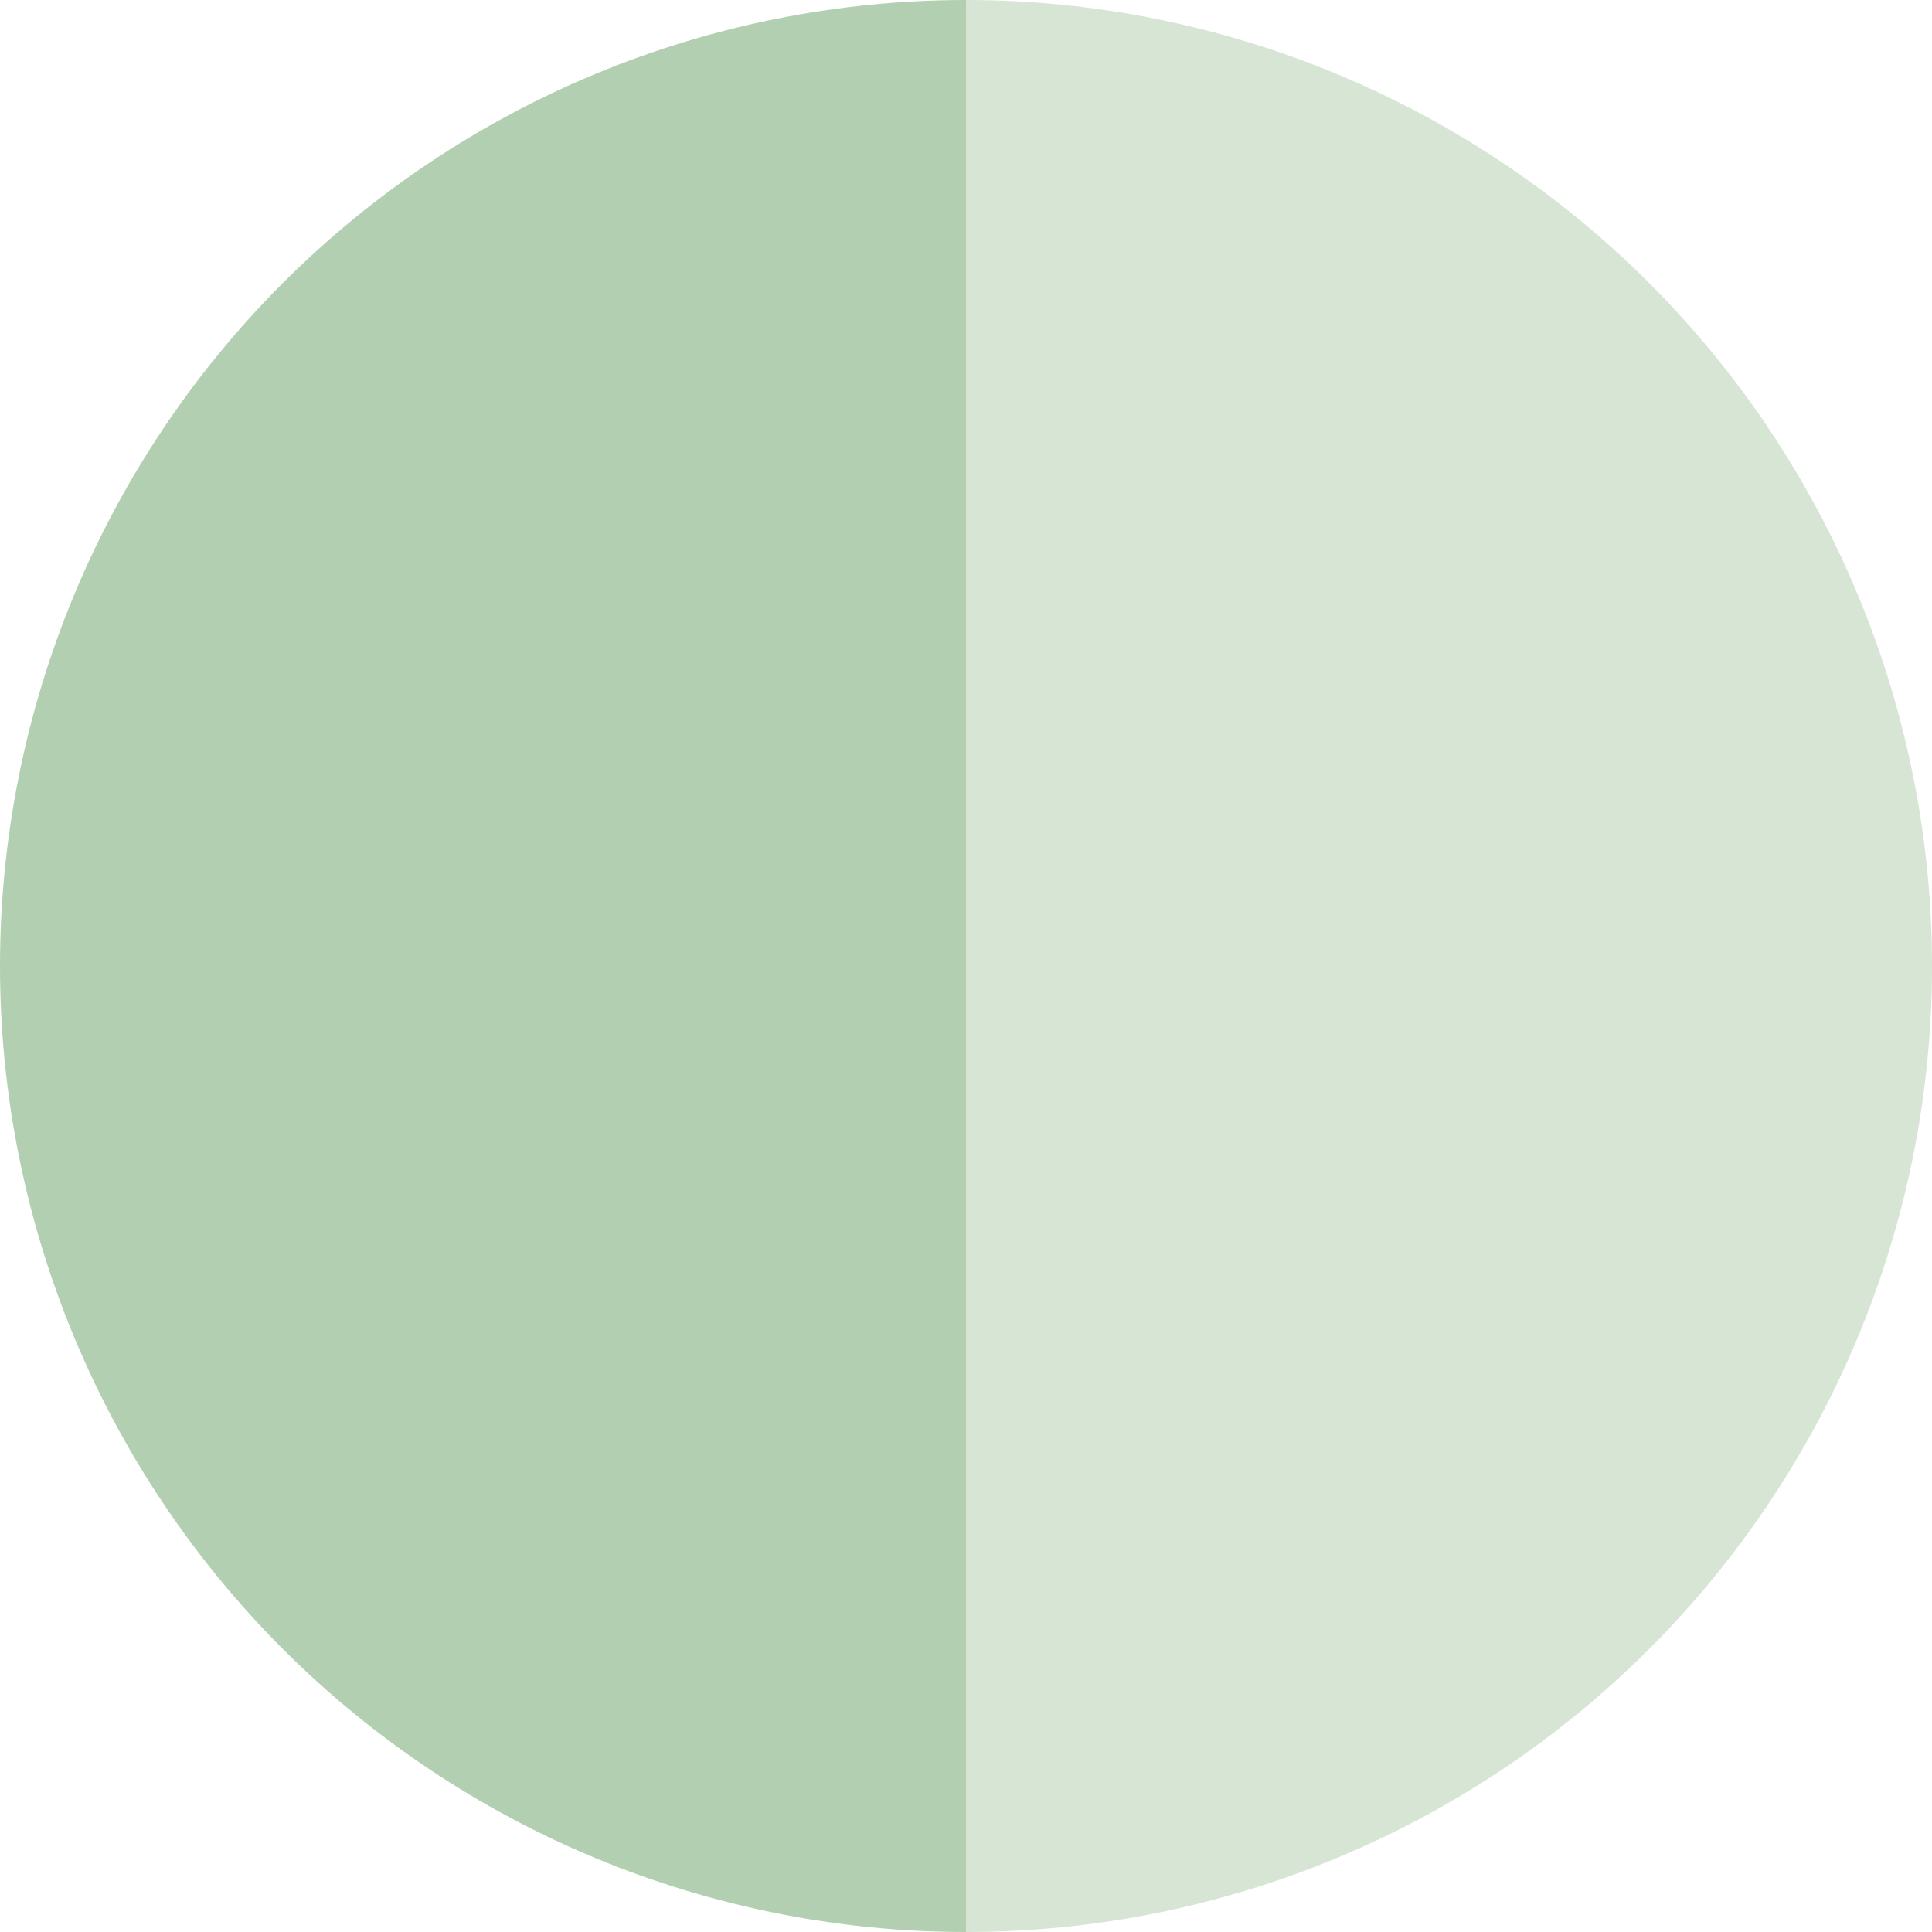
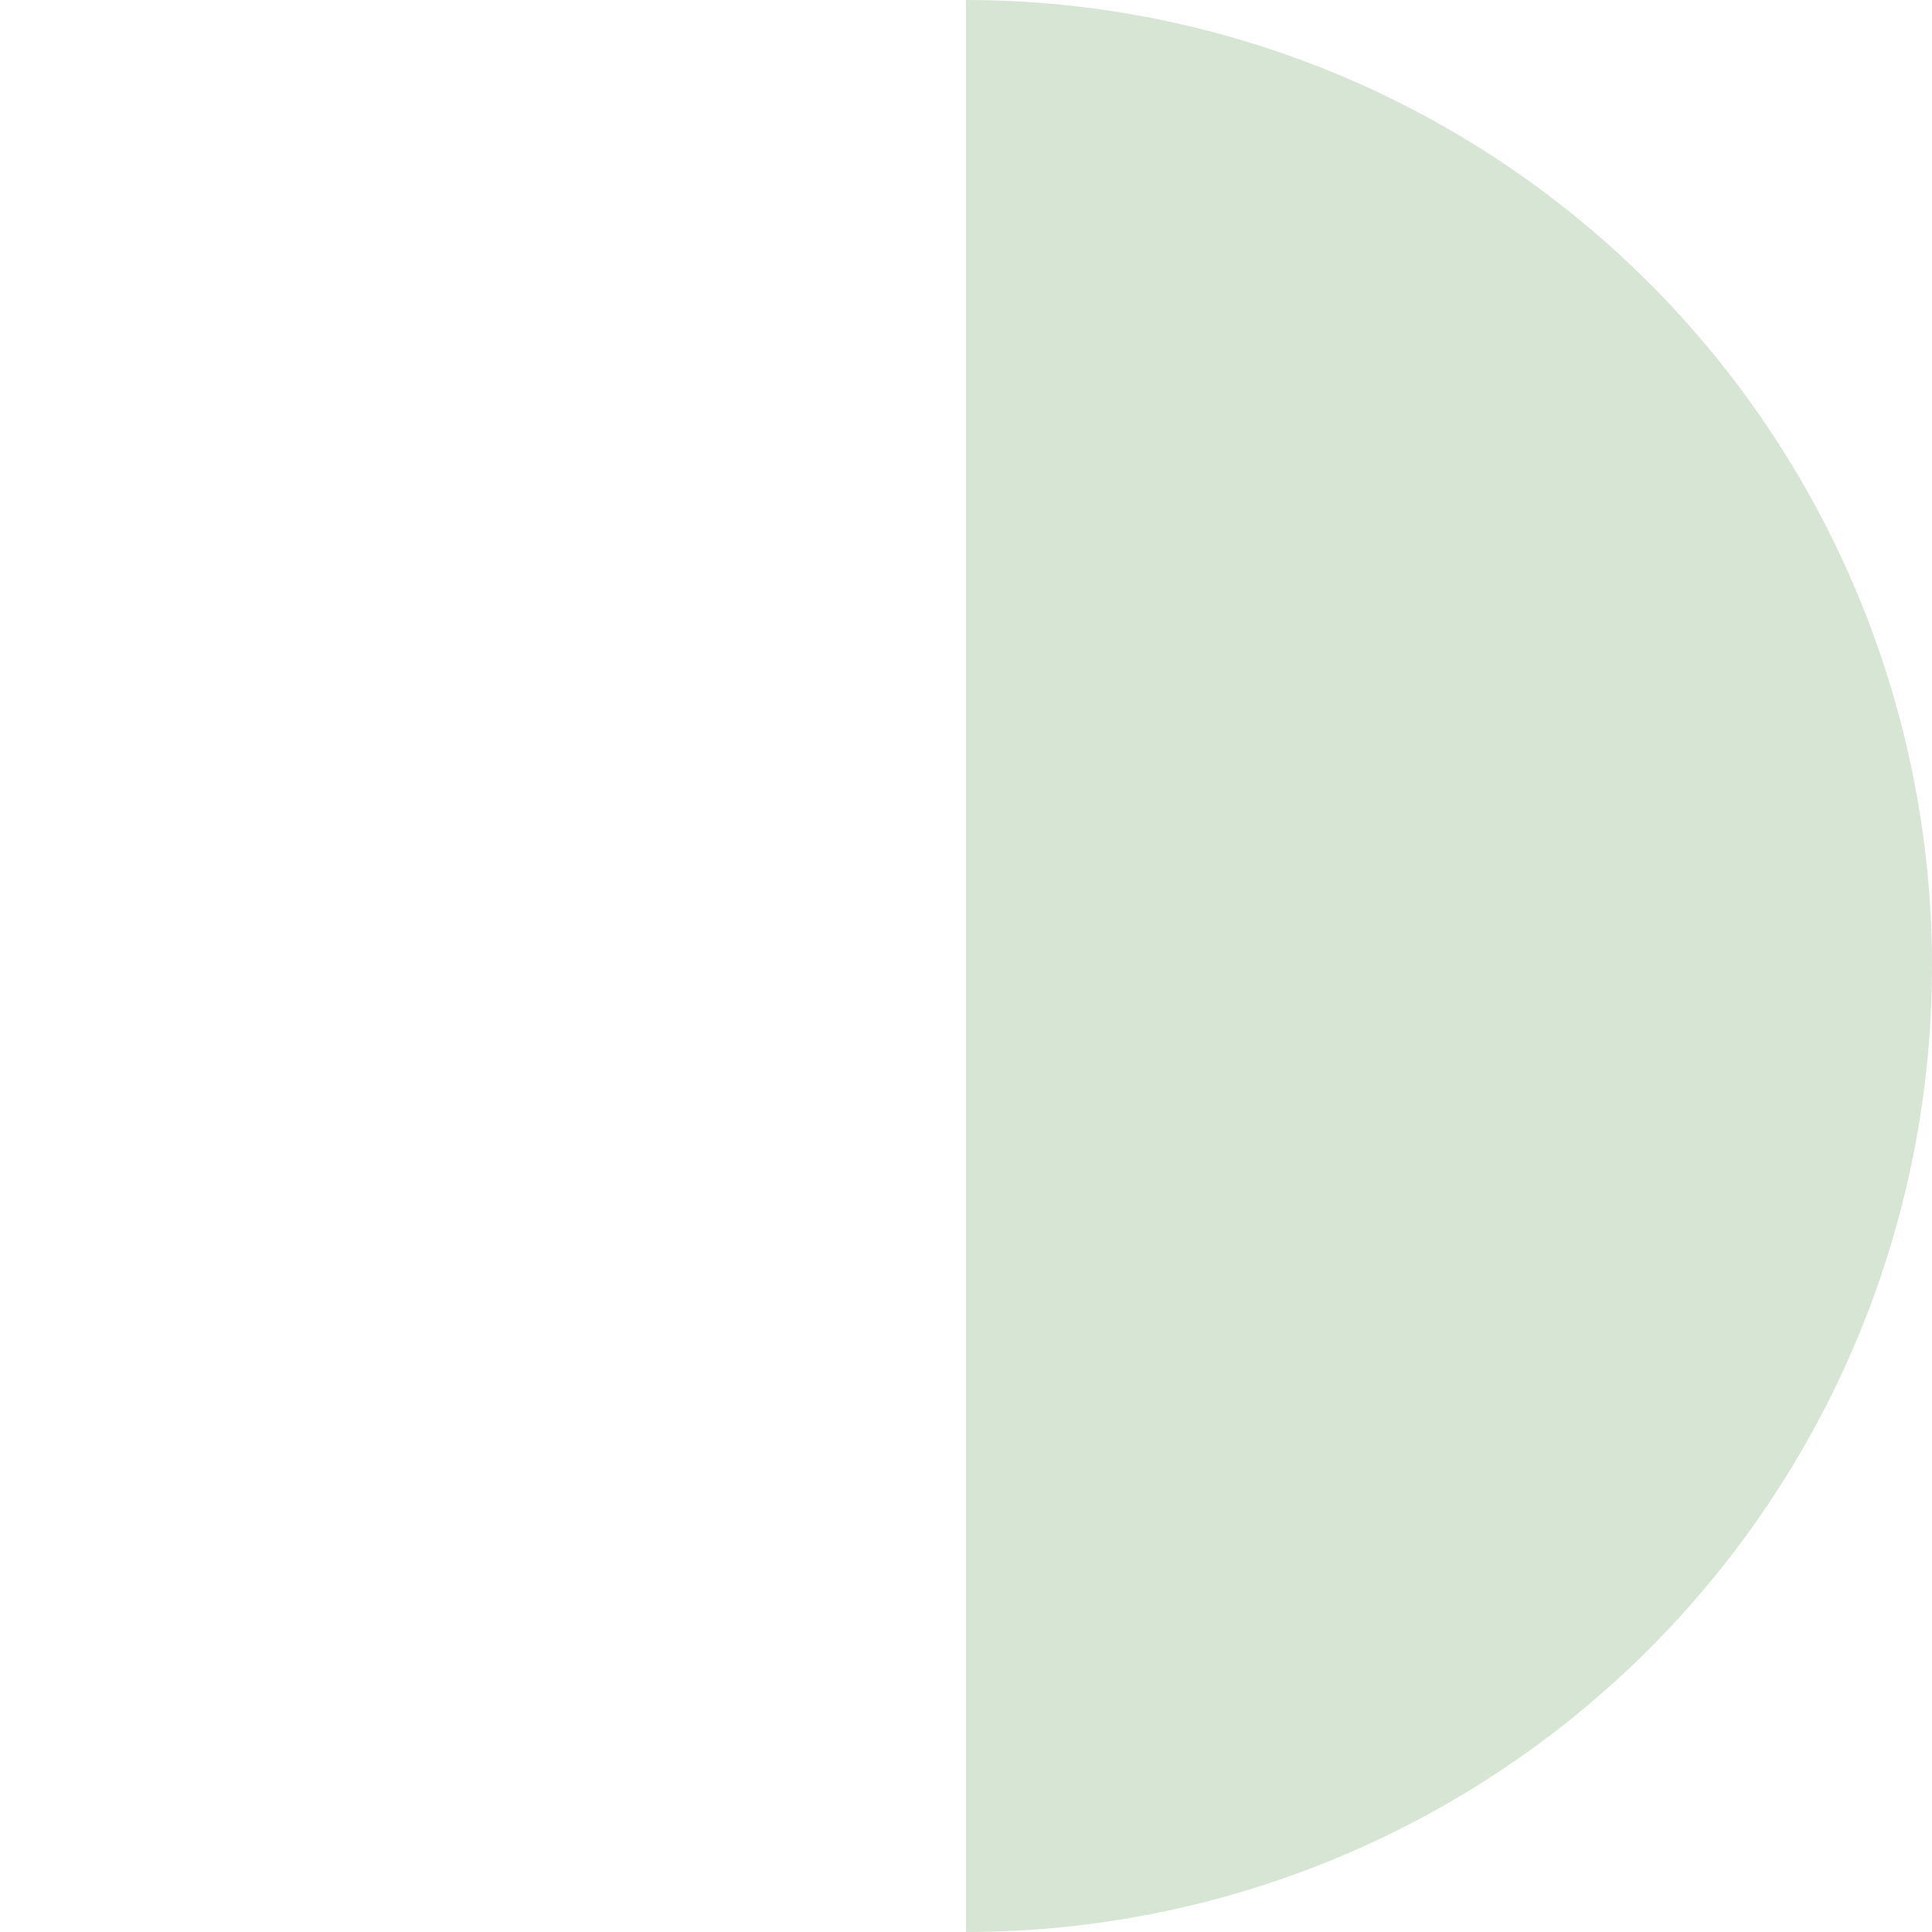
<svg xmlns="http://www.w3.org/2000/svg" width="34" height="34" viewBox="0 0 34 34" fill="none">
-   <path d="M17 34C14.768 34 12.557 33.56 10.494 32.706C8.432 31.852 6.558 30.599 4.979 29.021C3.401 27.442 2.148 25.568 1.294 23.506C0.44 21.443 -5.94365e-07 19.233 0 17C5.94367e-07 14.768 0.44 12.557 1.294 10.494C2.148 8.432 3.401 6.558 4.979 4.979C6.558 3.401 8.432 2.148 10.494 1.294C12.557 0.44 14.768 -1.09115e-06 17 0L17 17L17 34Z" fill="#B3CFB1" />
  <path d="M17 2.32851e-06C19.233 2.62126e-06 21.443 0.44 23.506 1.294C25.568 2.148 27.442 3.401 29.021 4.979C30.599 6.558 31.852 8.432 32.706 10.494C33.56 12.557 34 14.768 34 17C34 19.233 33.56 21.443 32.706 23.506C31.852 25.568 30.599 27.442 29.021 29.021C27.442 30.599 25.568 31.852 23.506 32.706C21.443 33.56 19.233 34 17 34L17 17L17 2.32851e-06Z" fill="#D7E5D5" />
</svg>